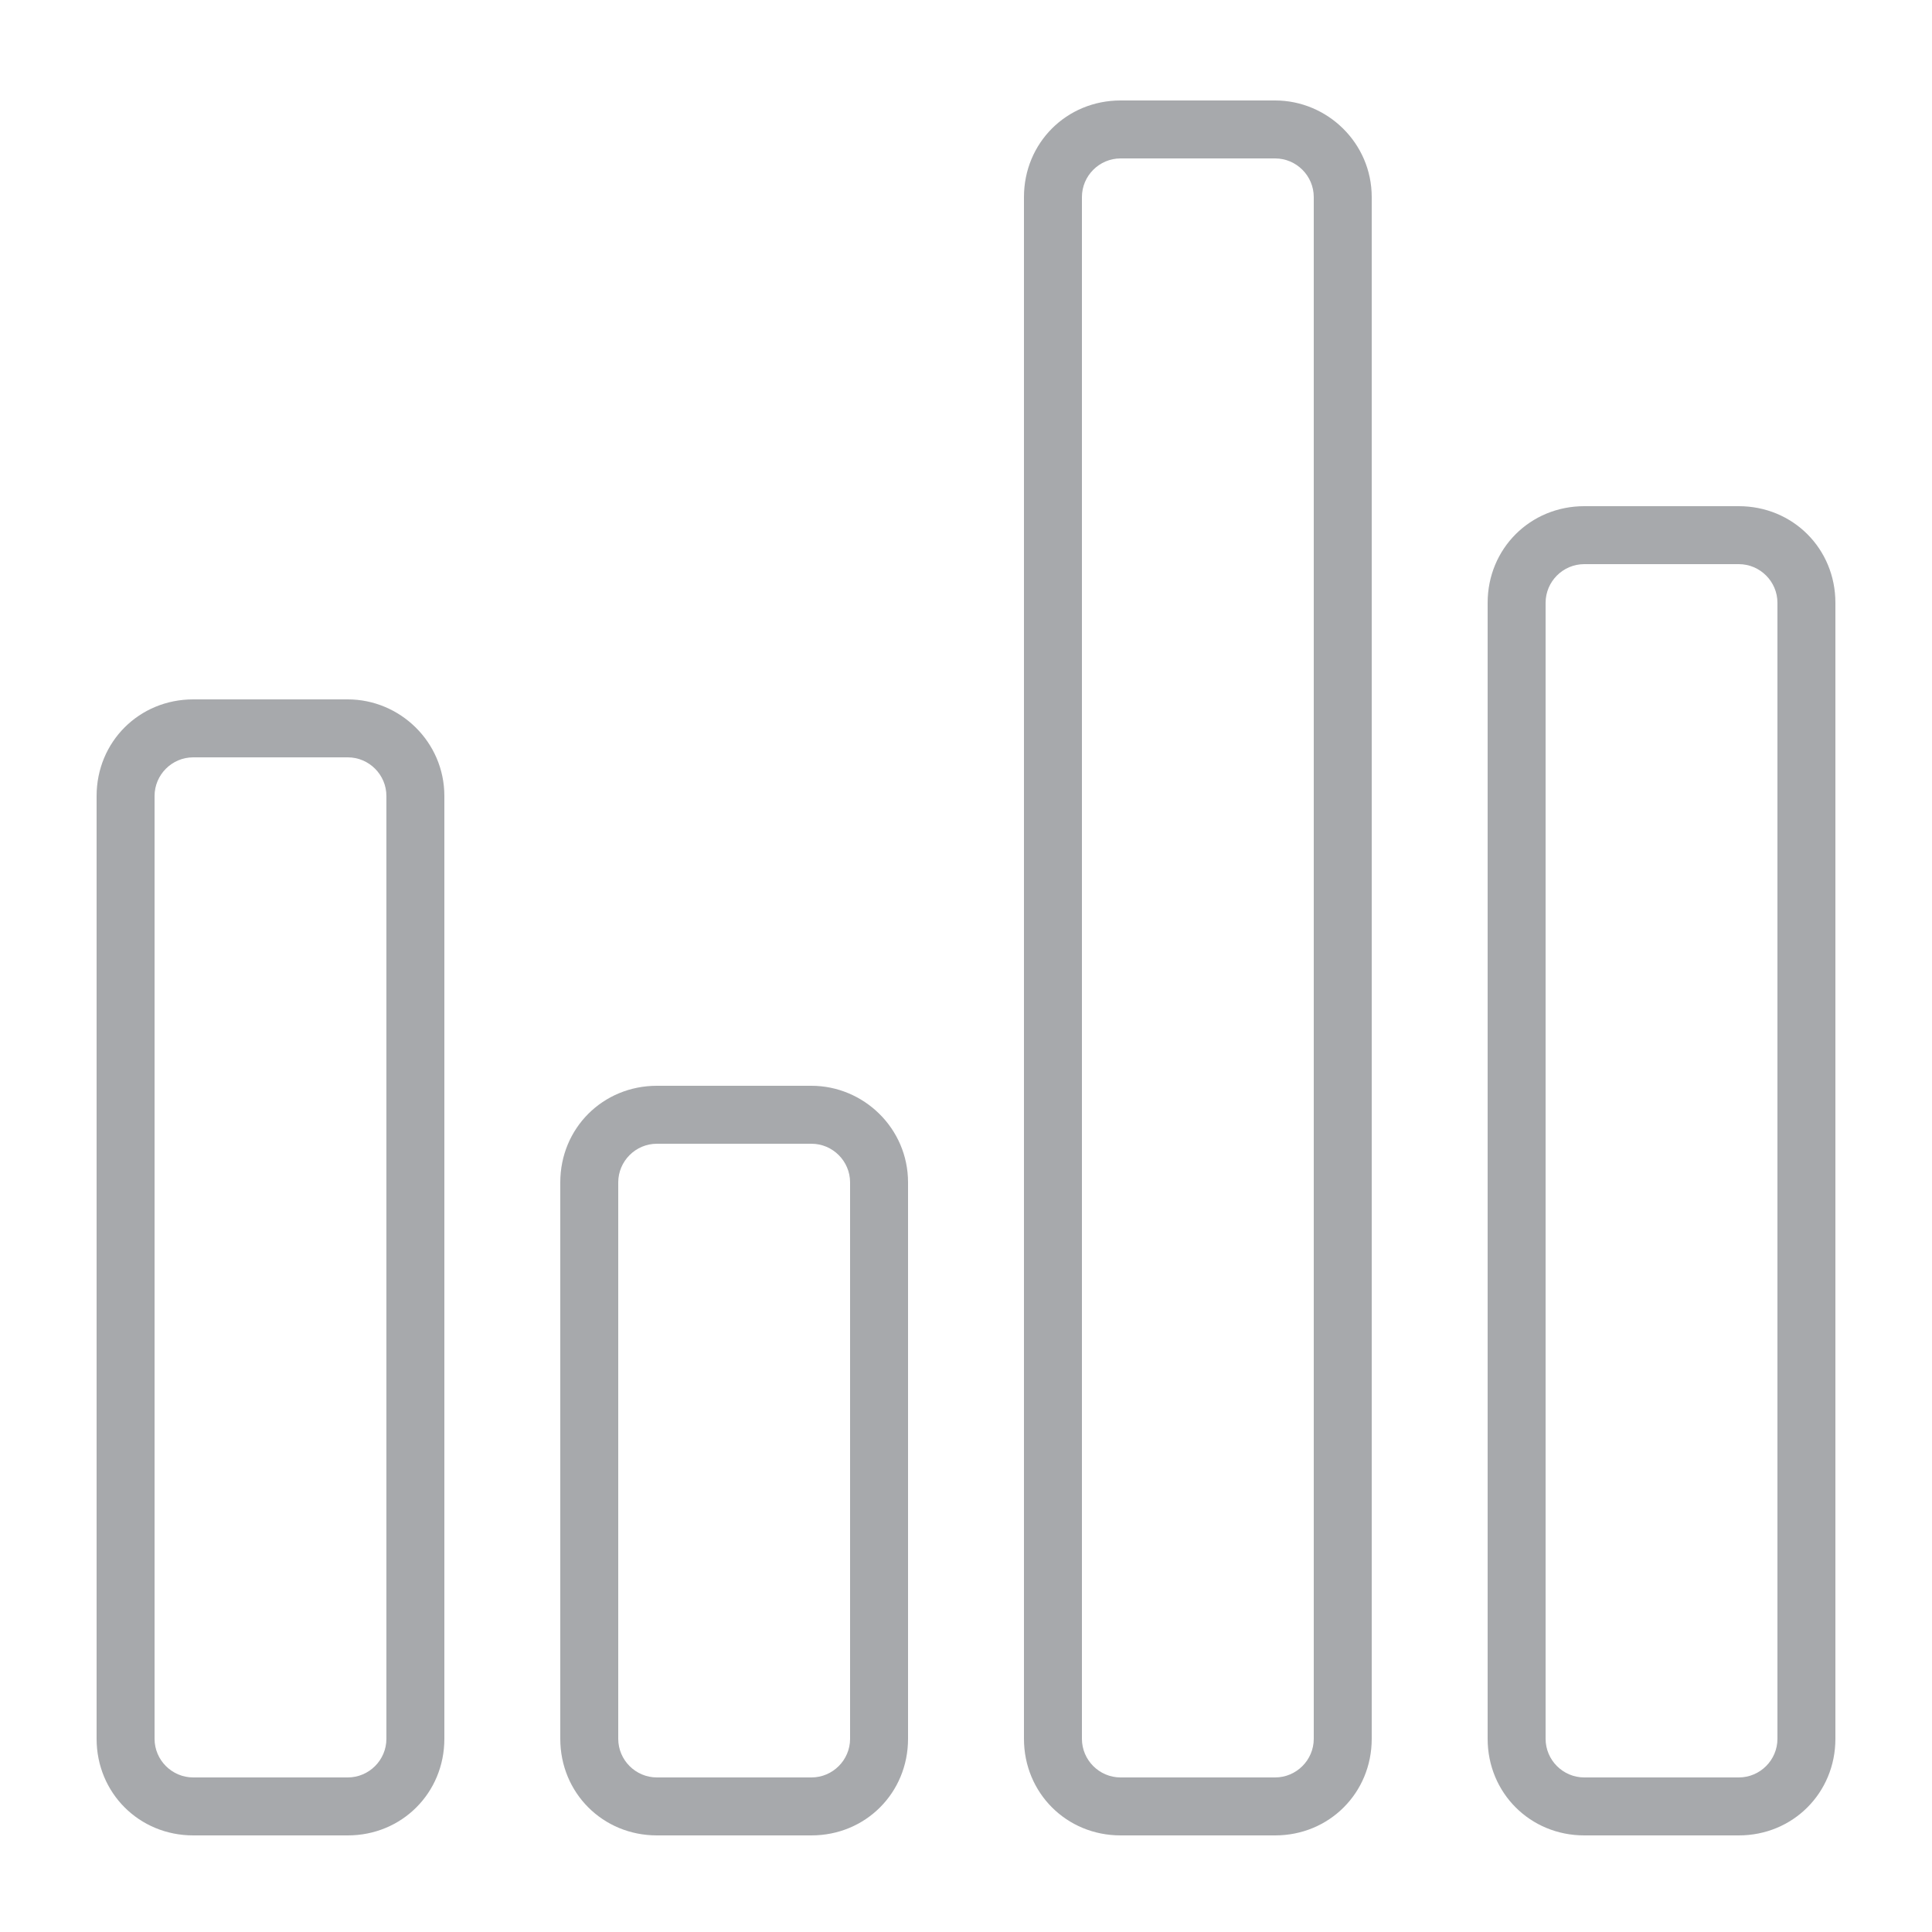
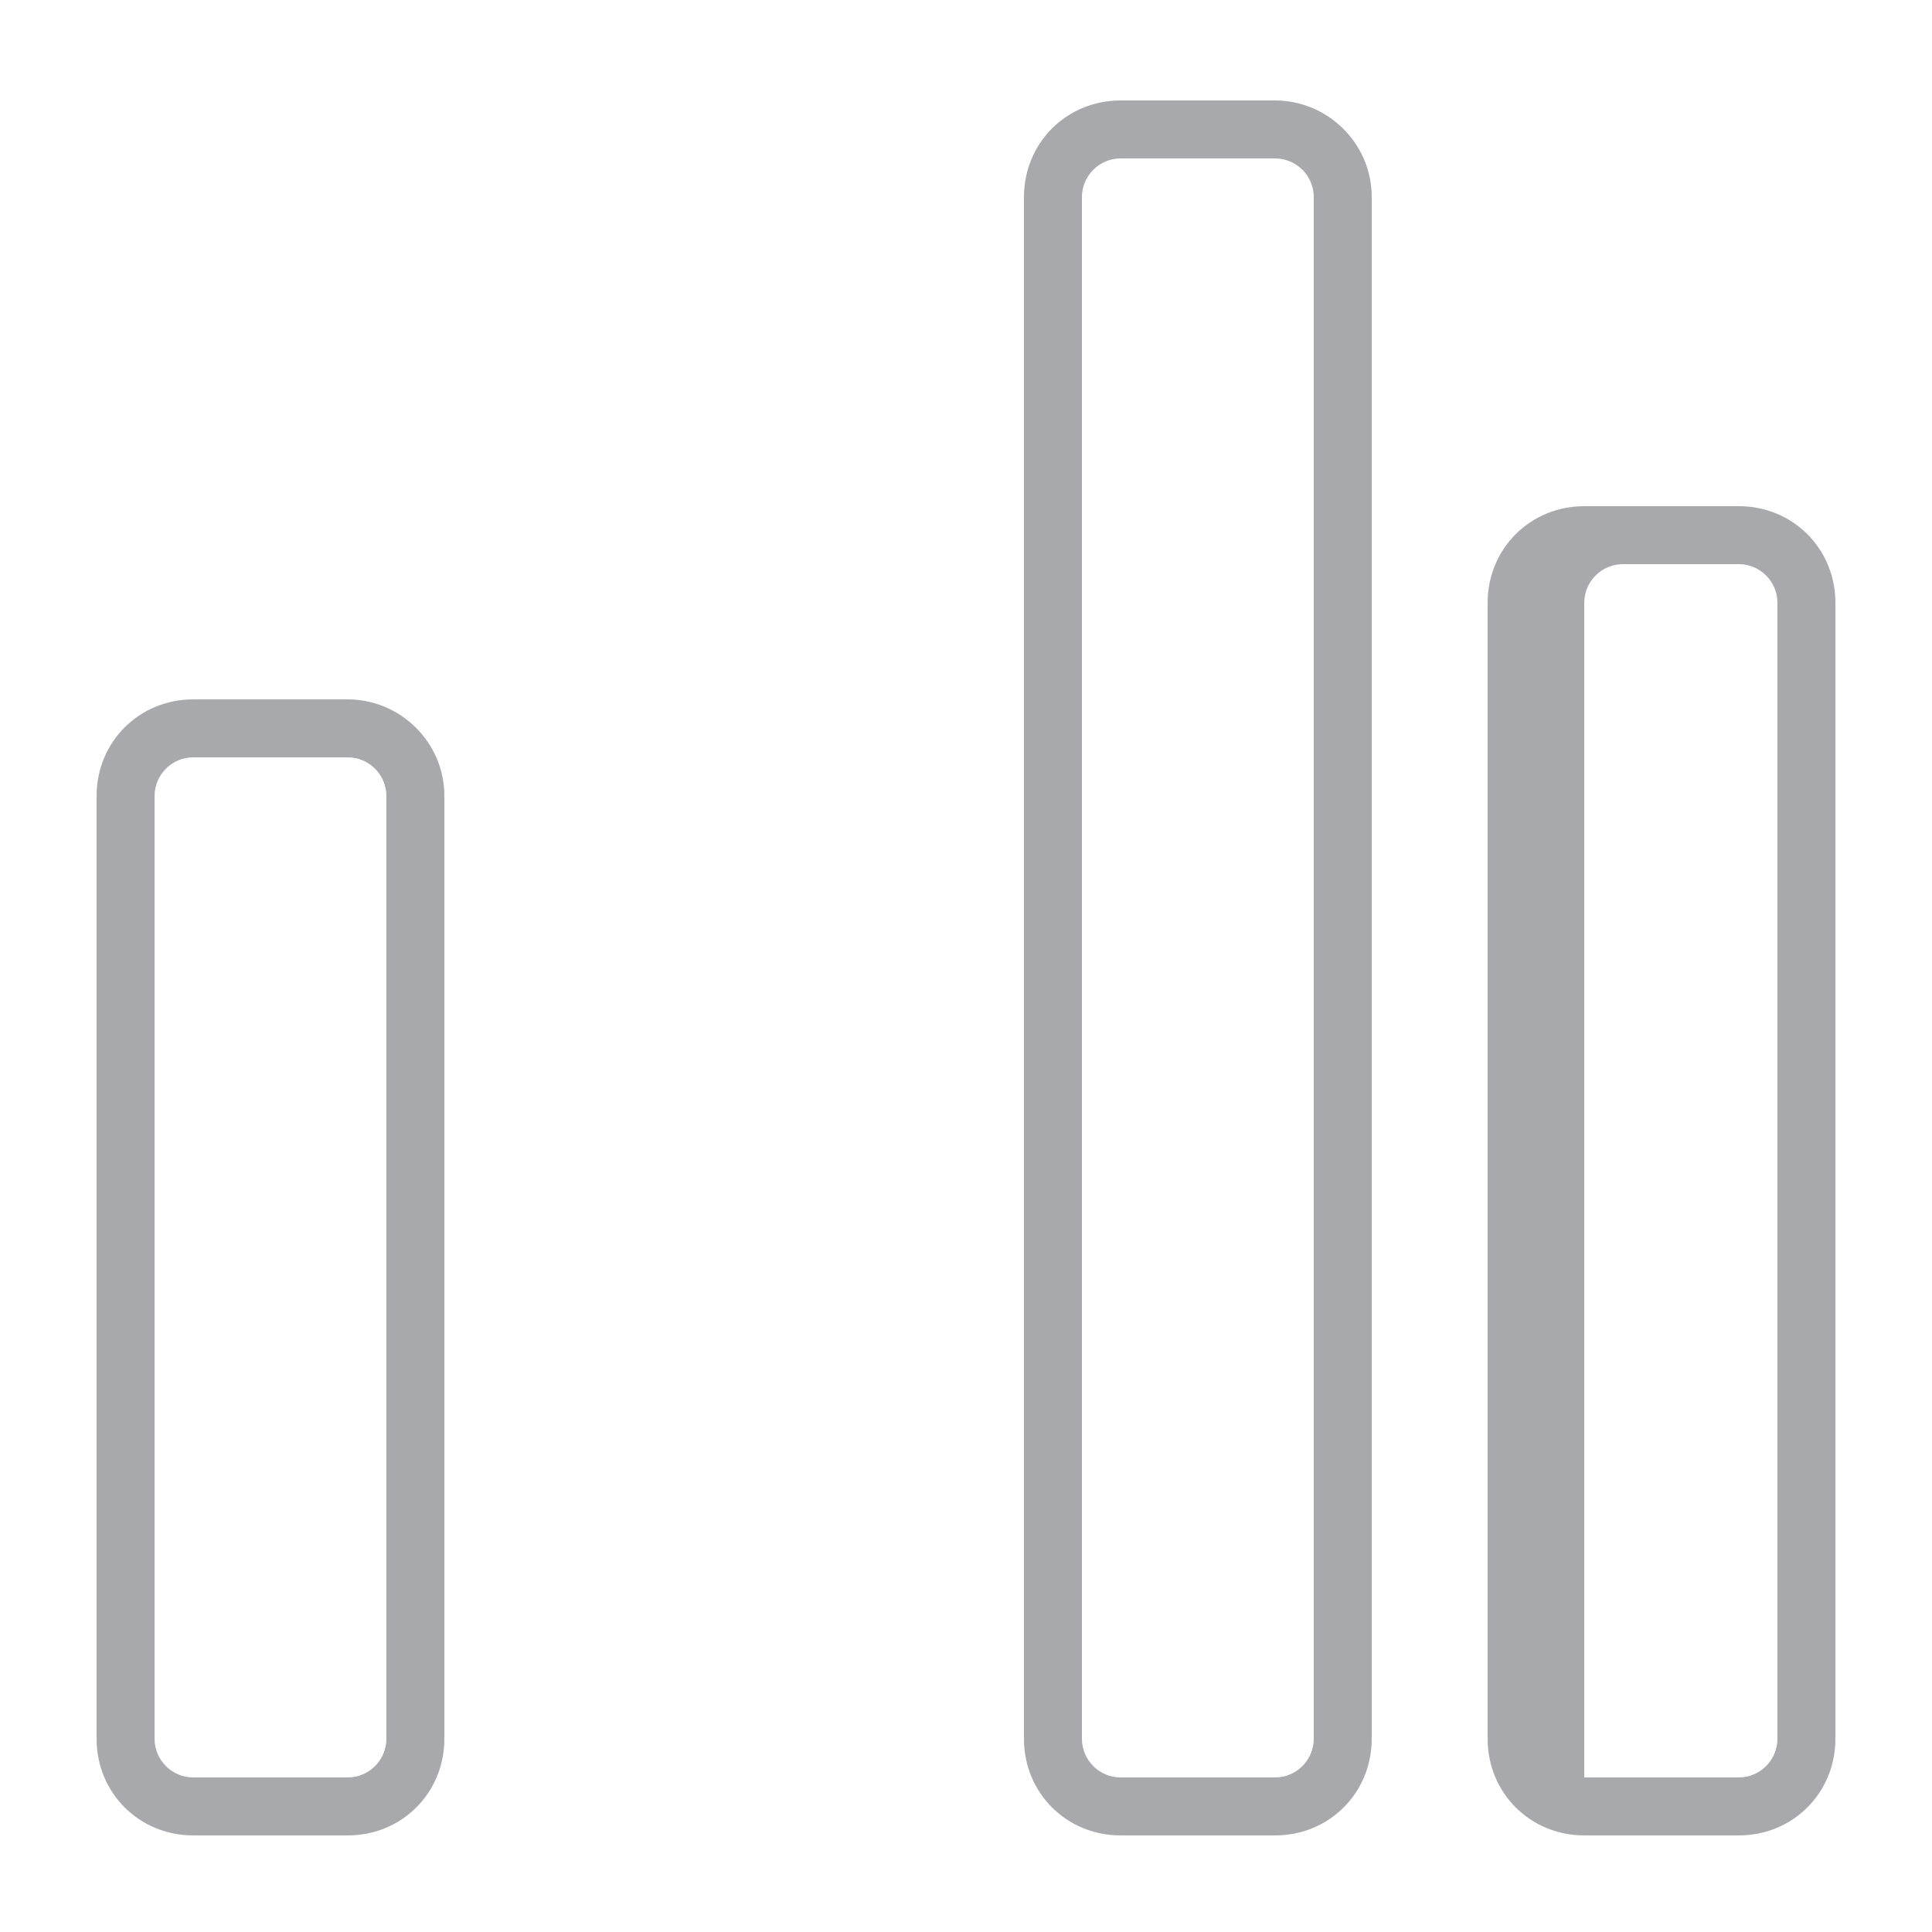
<svg xmlns="http://www.w3.org/2000/svg" version="1.1" x="0px" y="0px" viewBox="0 0 100 100" enable-background="new 0 0 100 100" xml:space="preserve" preserveAspectRatio="none" width="100%" height="100%" class="" fill="rgba(167, 169, 172, 1)">
  <g>
    <path d="M18,39.2c1.1,0,2,0.9,2,2V90c0,1.1-0.9,2-2,2h-8c-1.1,0-2-0.9-2-2V41.2c0-1.1,0.9-2,2-2H18 M18,36.2h-8c-2.8,0-5,2.2-5,5   V90c0,2.8,2.2,5,5,5h8c2.8,0,5-2.2,5-5V41.2C23,38.4,20.7,36.2,18,36.2L18,36.2z" />
  </g>
  <g>
-     <path d="M42,59.2c1.1,0,2,0.9,2,2V90c0,1.1-0.9,2-2,2h-8c-1.1,0-2-0.9-2-2V61.2c0-1.1,0.9-2,2-2H42 M42,56.2h-8c-2.8,0-5,2.2-5,5   V90c0,2.8,2.2,5,5,5h8c2.8,0,5-2.2,5-5V61.2C47,58.4,44.7,56.2,42,56.2L42,56.2z" />
-   </g>
+     </g>
  <g>
    <path d="M66,8.2c1.1,0,2,0.9,2,2V90c0,1.1-0.9,2-2,2h-8c-1.1,0-2-0.9-2-2V10.2c0-1.1,0.9-2,2-2H66 M66,5.2h-8c-2.8,0-5,2.2-5,5V90   c0,2.8,2.2,5,5,5h8c2.8,0,5-2.2,5-5V10.2C71,7.4,68.7,5.2,66,5.2L66,5.2z" />
  </g>
  <g>
-     <path d="M90,29.2c1.1,0,2,0.9,2,2V90c0,1.1-0.9,2-2,2h-8c-1.1,0-2-0.9-2-2V31.2c0-1.1,0.9-2,2-2H90 M90,26.2h-8c-2.8,0-5,2.2-5,5   V90c0,2.8,2.2,5,5,5h8c2.8,0,5-2.2,5-5V31.2C95,28.4,92.8,26.2,90,26.2L90,26.2z" />
+     <path d="M90,29.2c1.1,0,2,0.9,2,2V90c0,1.1-0.9,2-2,2h-8V31.2c0-1.1,0.9-2,2-2H90 M90,26.2h-8c-2.8,0-5,2.2-5,5   V90c0,2.8,2.2,5,5,5h8c2.8,0,5-2.2,5-5V31.2C95,28.4,92.8,26.2,90,26.2L90,26.2z" />
  </g>
</svg>